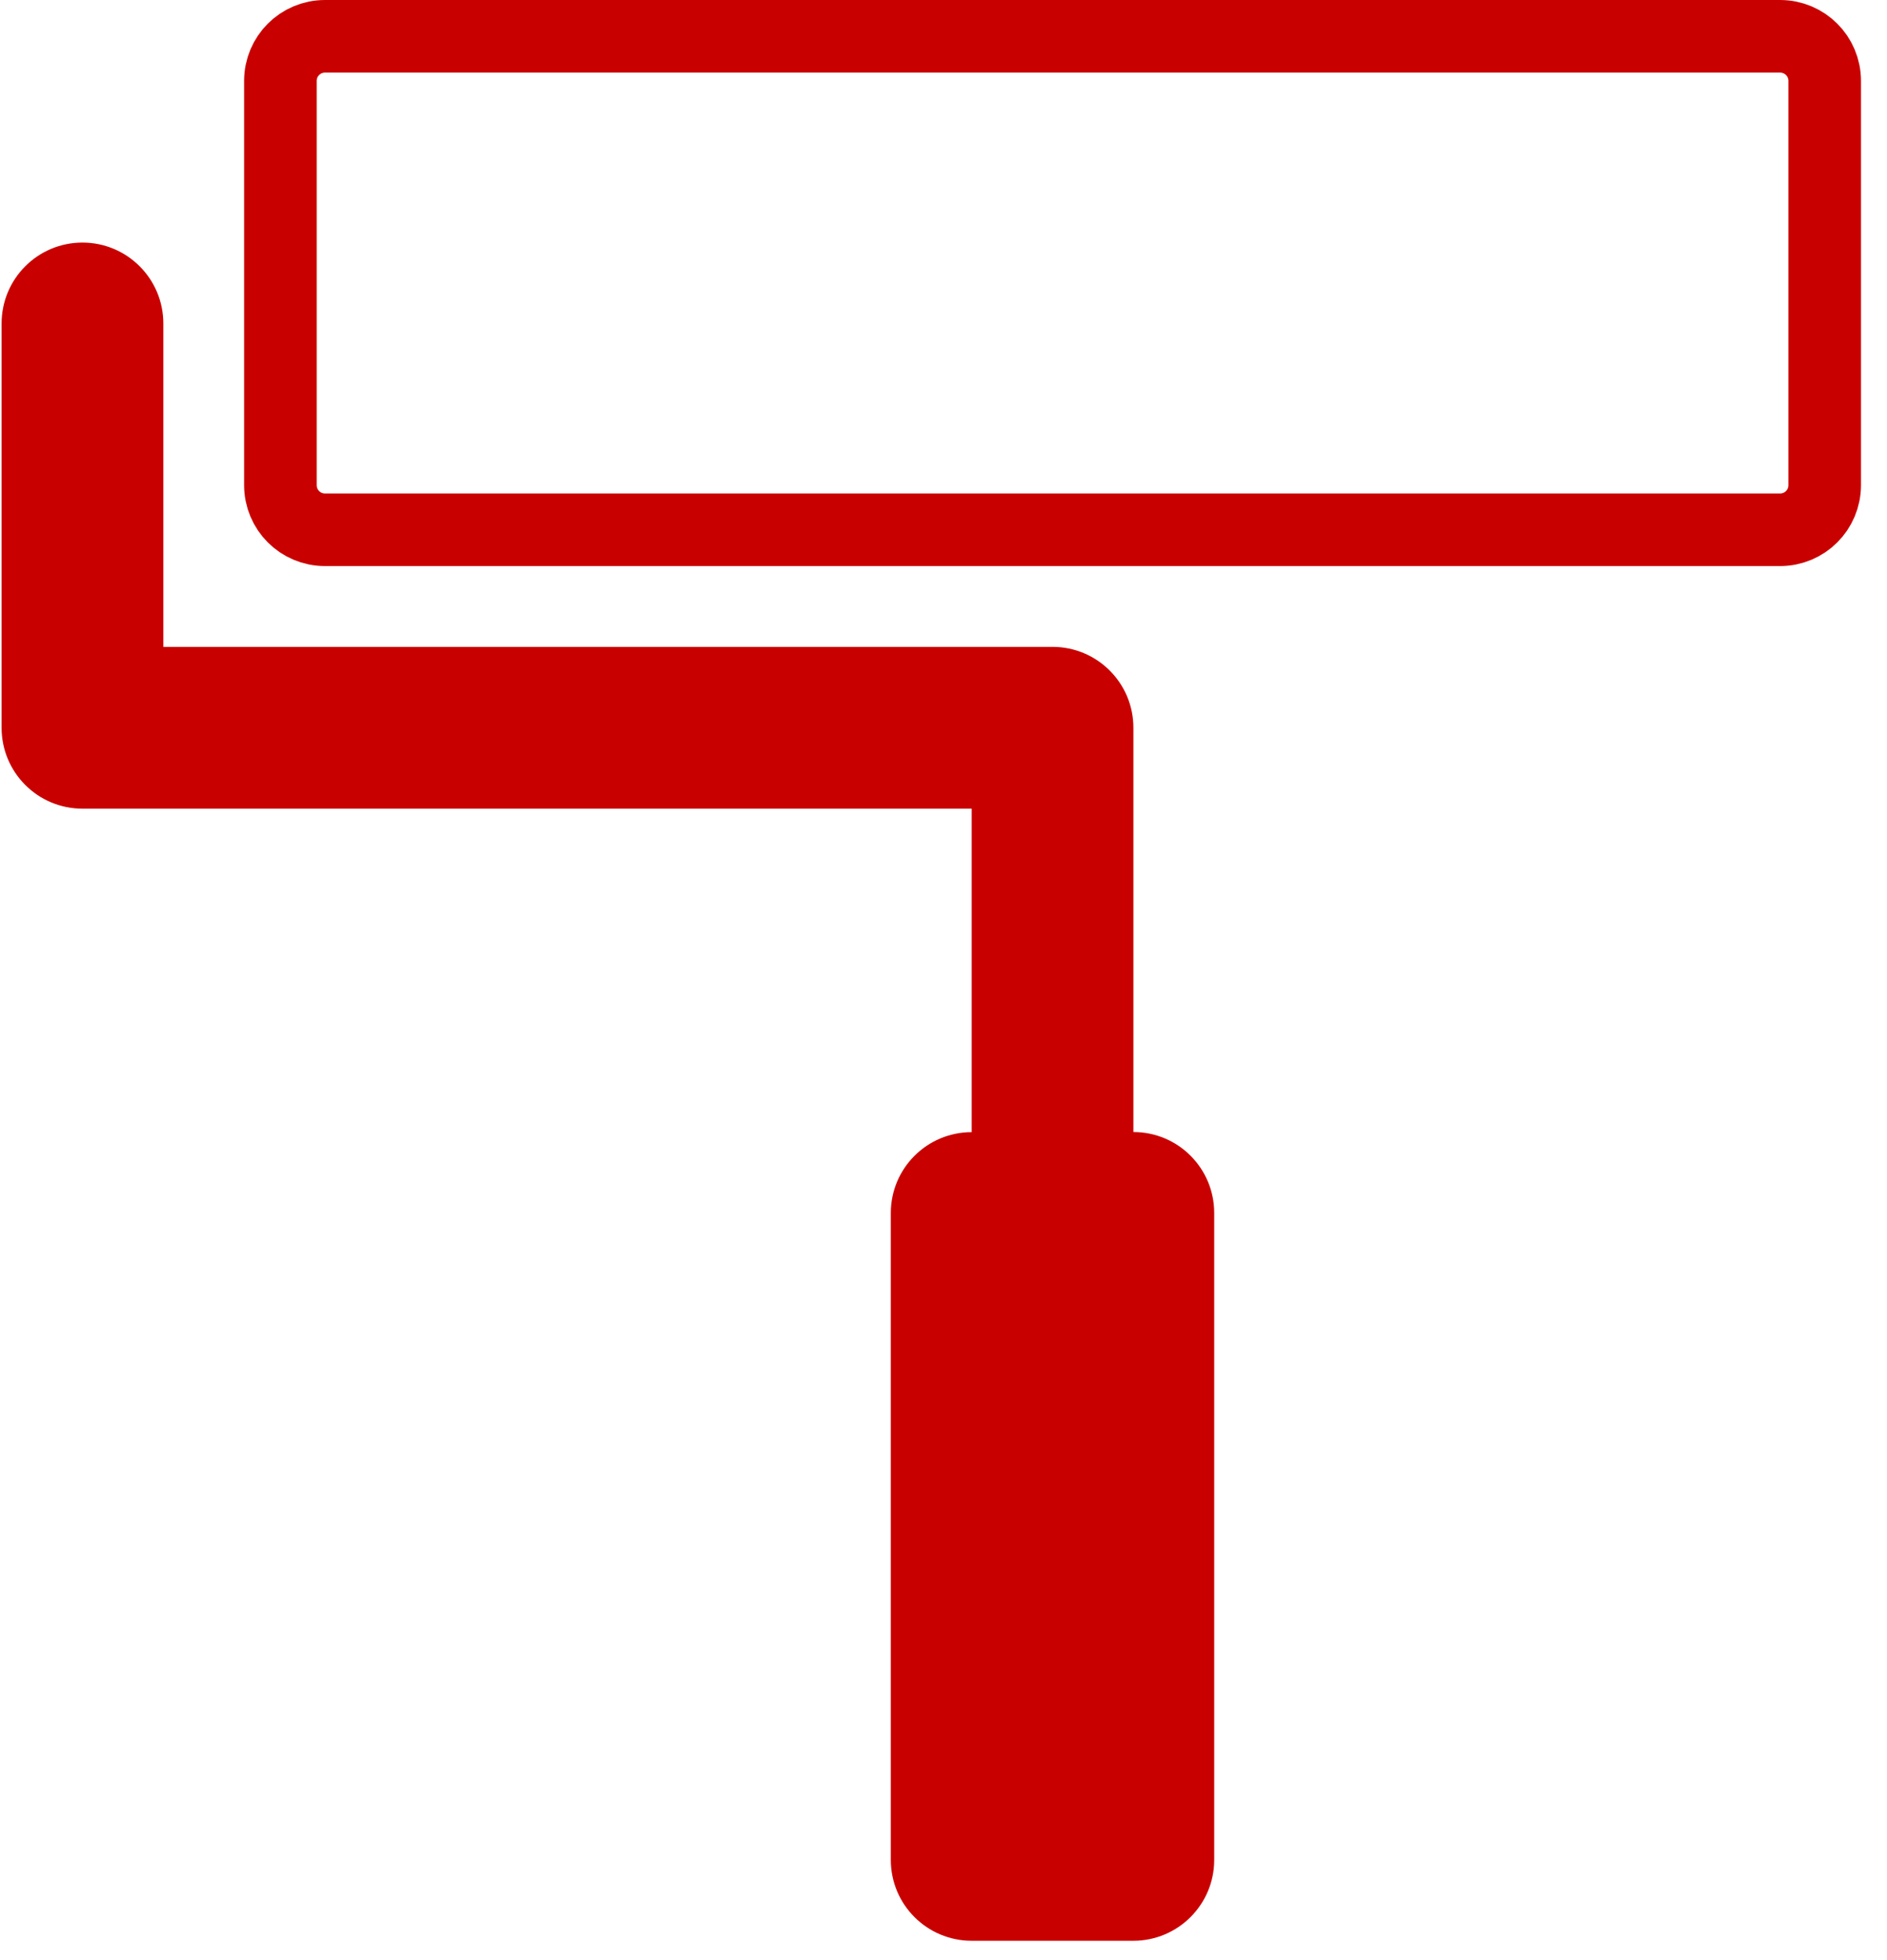
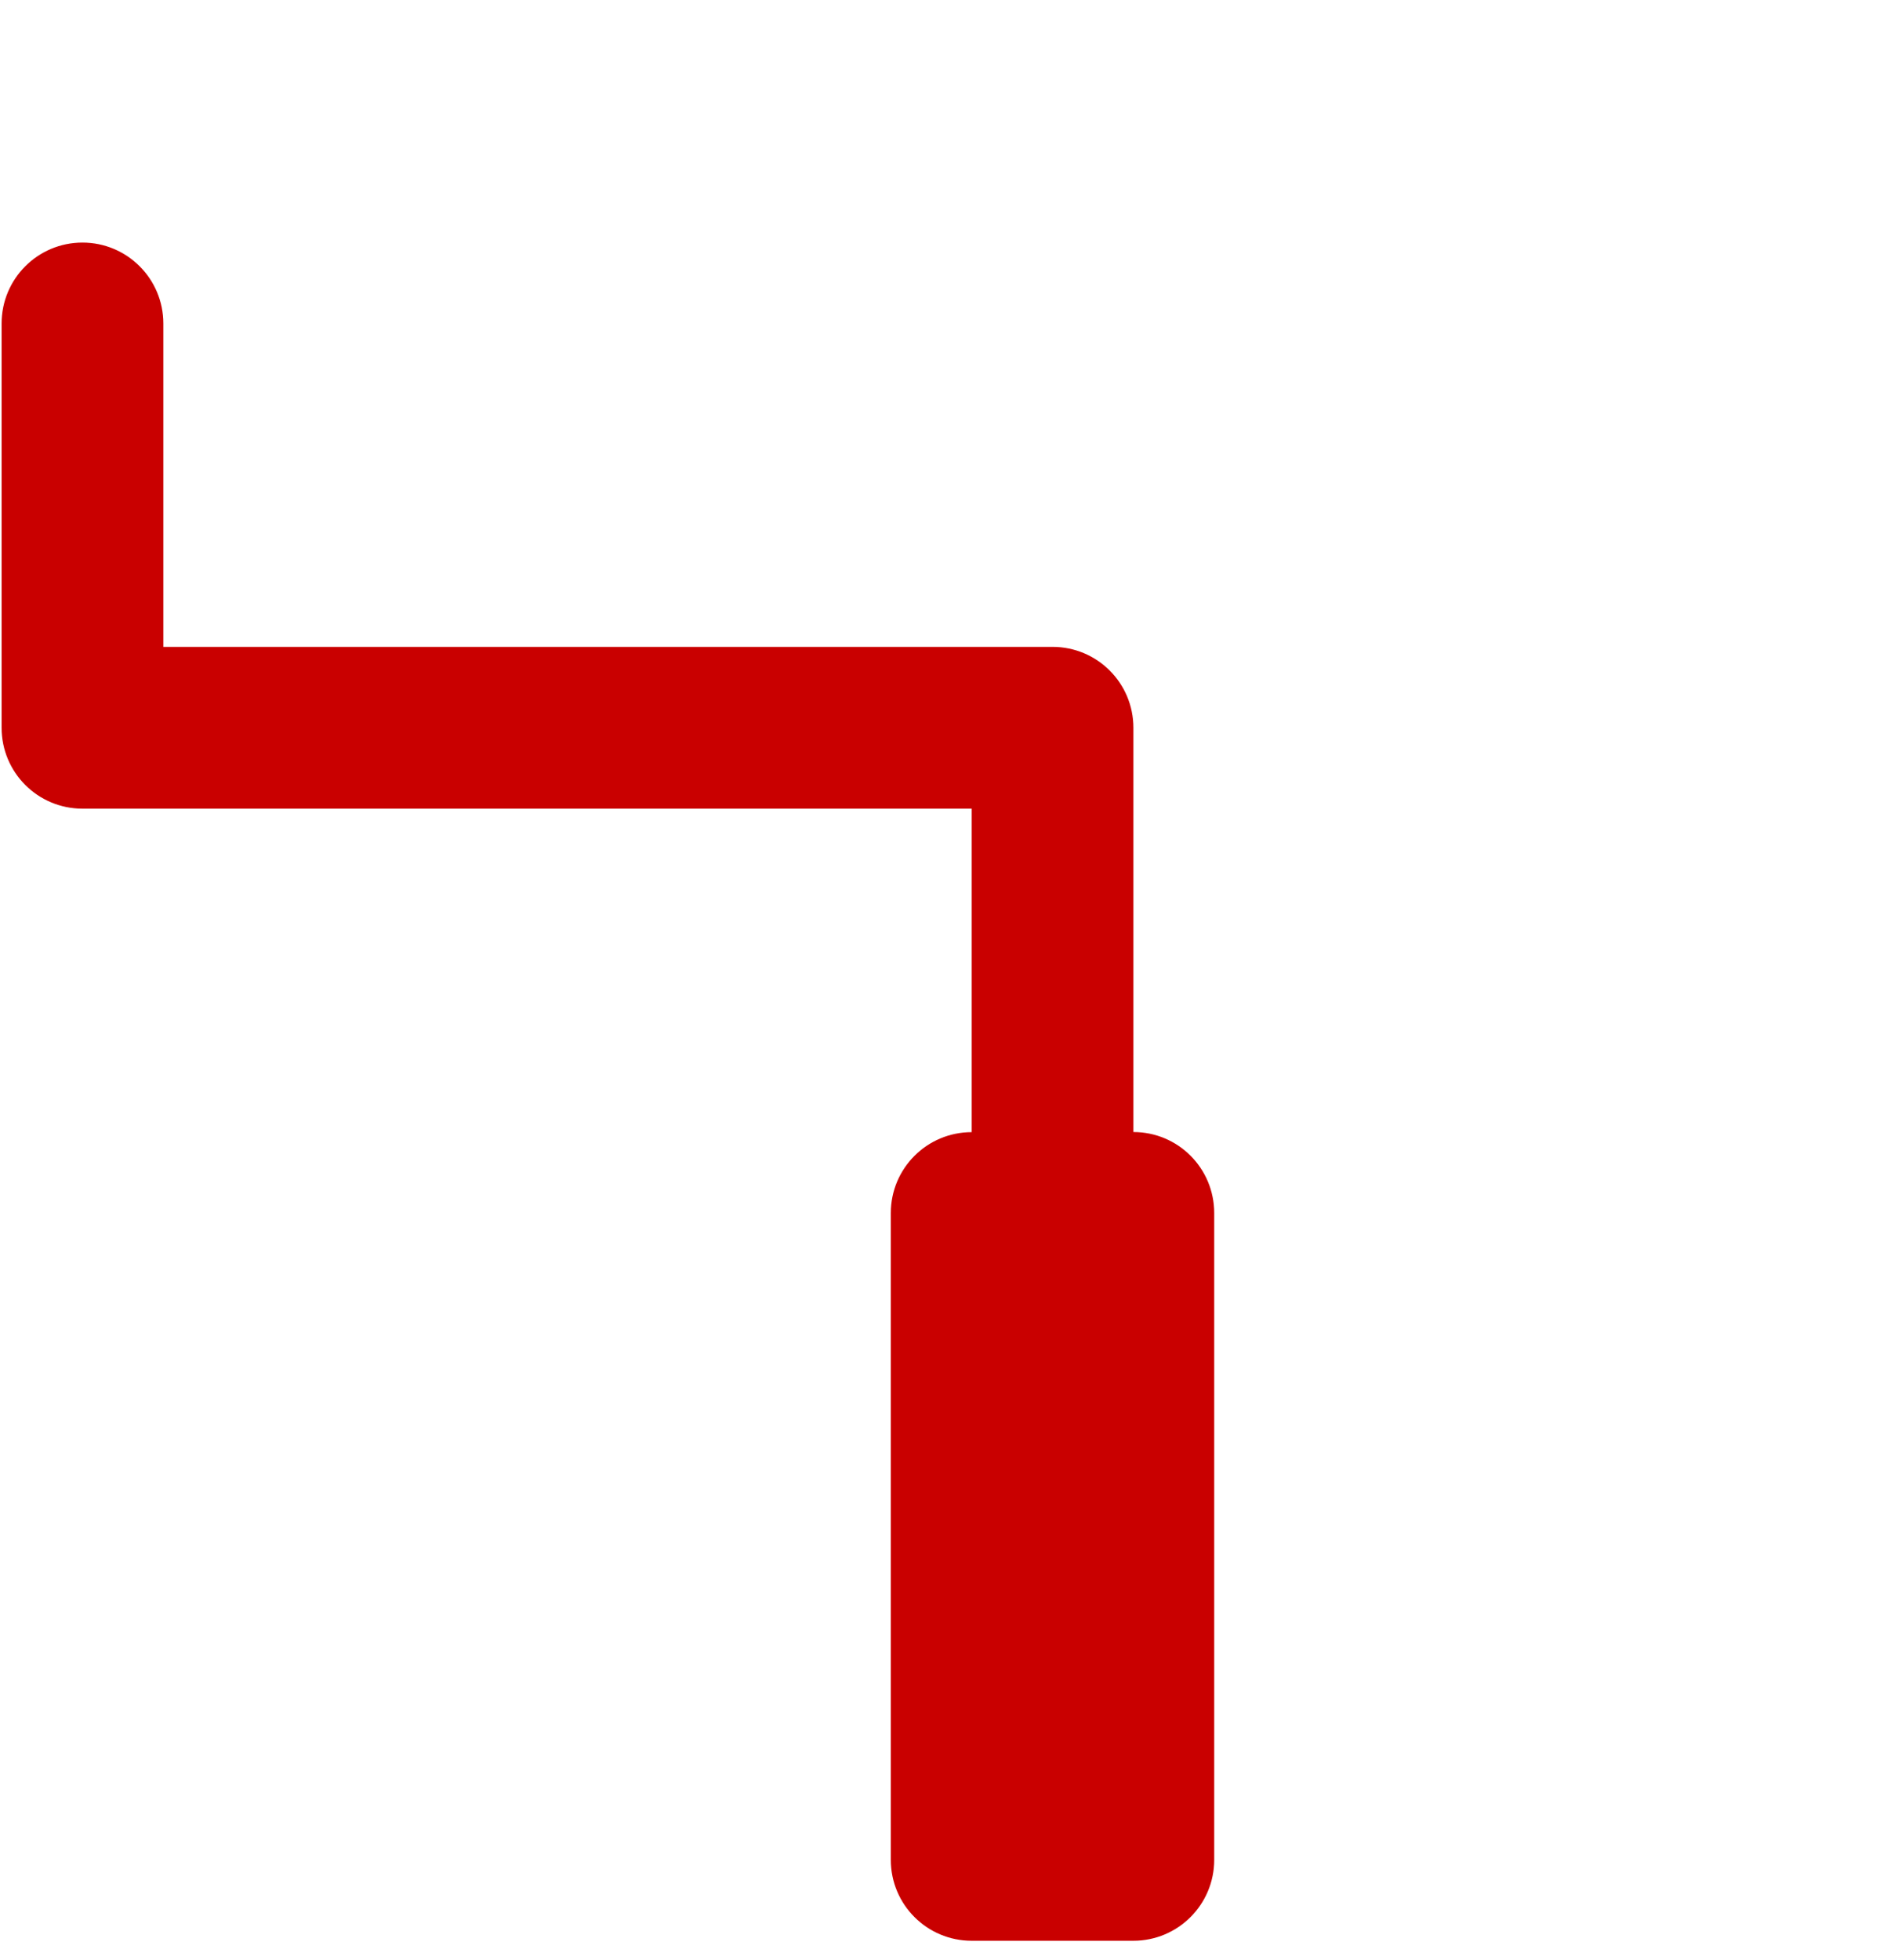
<svg xmlns="http://www.w3.org/2000/svg" width="52px" height="54px" viewBox="0 0 52 54" version="1.1">
  <title>7CBEC3EE-AFE4-49A1-A3CC-3E42194DC054</title>
  <desc>Created with sketchtool.</desc>
  <defs />
  <g id="Fundamenta_landingpage" stroke="none" stroke-width="1" fill="none" fill-rule="evenodd" transform="translate(-498, -2171)">
    <g id="icon-15" transform="translate(498, 2172)">
-       <path d="M7.727,1.228 L7.727,12.366 C7.727,13.045 8.276,13.595 8.955,13.595 L49.054,13.595 C49.734,13.595 50.283,13.045 50.283,12.366 L50.283,1.228 C50.283,0.55 49.734,0 49.054,0 L8.955,0 C8.276,0 7.727,0.55 7.727,1.228 Z" id="Shape" stroke="#C90000" stroke-width="2" />
      <path d="M31.233,30.187 L31.233,19.05 C31.233,17.819 30.237,16.821 29.005,16.821 L4.501,16.821 L4.501,7.912 C4.501,6.681 3.504,5.683 2.272,5.683 C1.04,5.683 0.044,6.681 0.044,7.912 L0.044,19.05 C0.044,20.28 1.04,21.278 2.272,21.278 L26.777,21.278 L26.777,30.19 C25.544,30.19 24.548,31.188 24.548,32.418 L24.548,50.239 C24.548,51.469 25.544,52.467 26.777,52.467 L31.231,52.467 C32.463,52.467 33.46,51.469 33.46,50.239 L33.46,32.418 C33.46,31.186 32.466,30.187 31.233,30.187 L31.233,30.187 Z" id="Shape" fill="#C90000" fill-rule="nonzero" />
    </g>
  </g>
</svg>